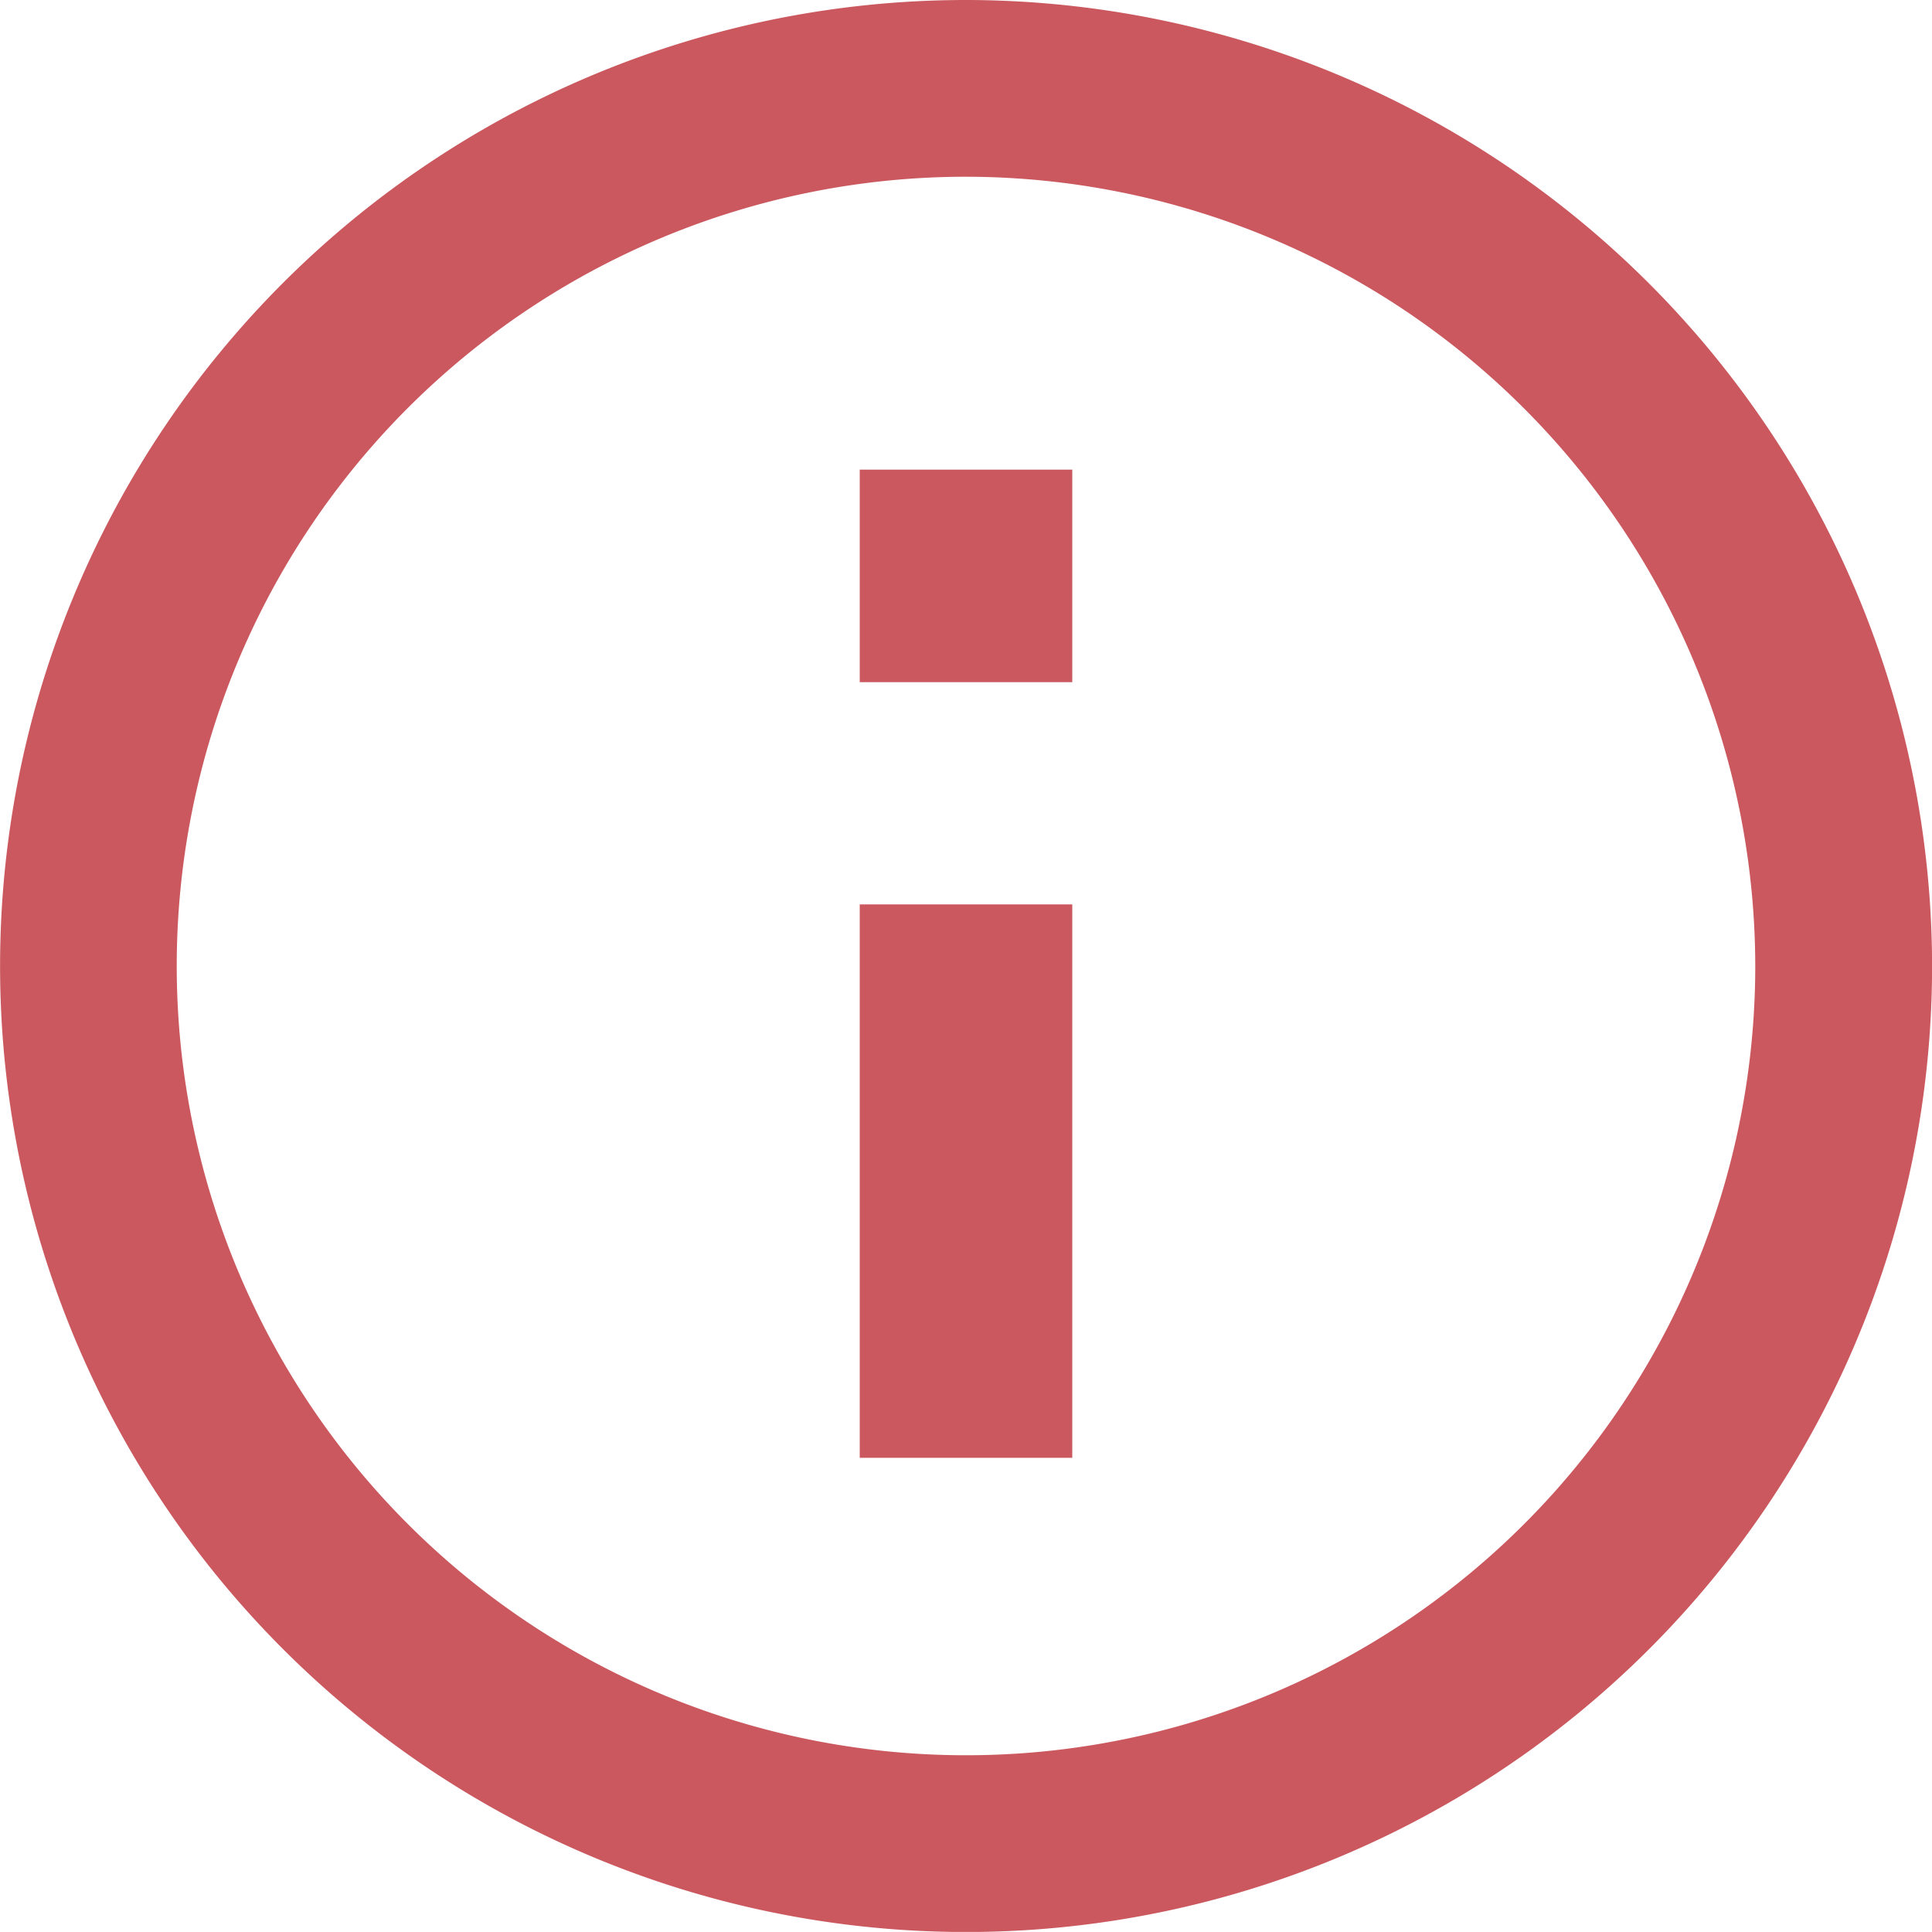
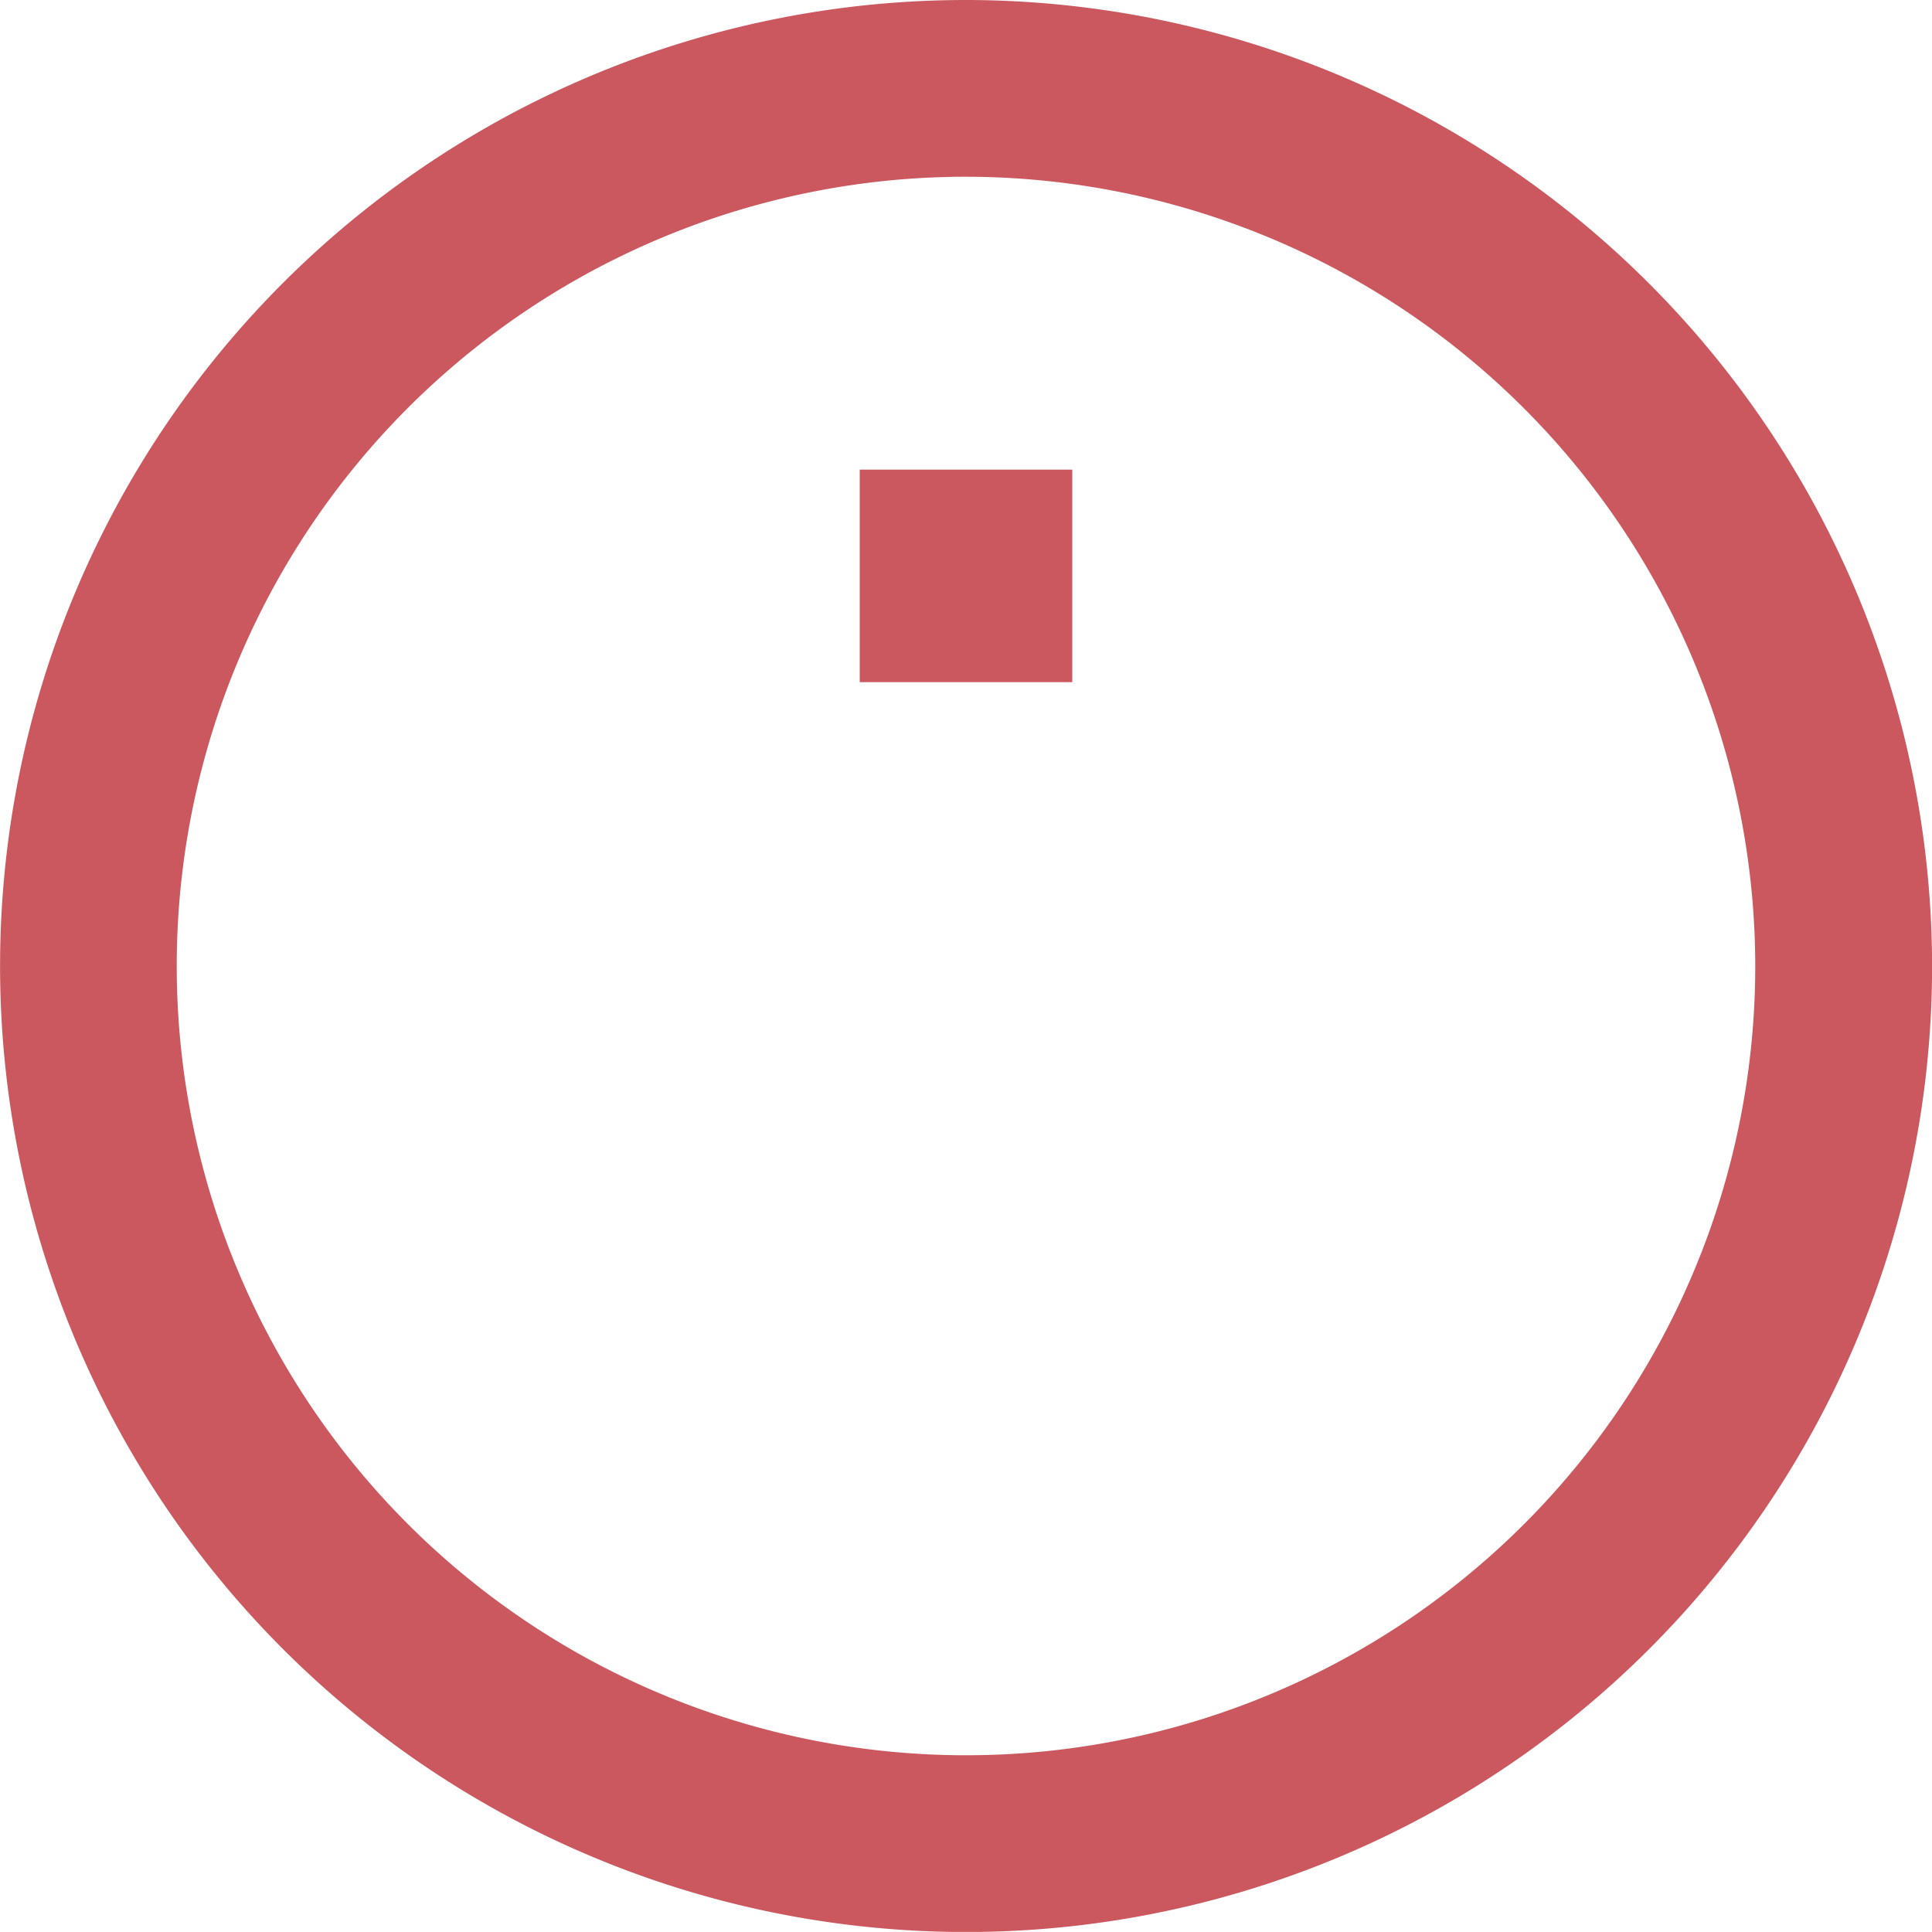
<svg xmlns="http://www.w3.org/2000/svg" width="25" height="24.999" viewBox="0 0 25 24.999">
  <defs>
    <style>.a{fill:#ca585e;}</style>
  </defs>
  <g transform="translate(0 0)">
    <path class="a" d="M1158.613,62.781a12.5,12.5,0,1,0,12.5,12.5A12.514,12.514,0,0,0,1158.613,62.781Zm10.212,12.5a10.213,10.213,0,1,1-10.212-10.213A10.225,10.225,0,0,1,1168.825,75.281Z" transform="translate(-1146.112 -62.781)" />
-     <rect class="a" width="2.75" height="7.161" transform="translate(11.125 11.703)" />
    <rect class="a" width="2.75" height="2.75" transform="translate(11.125 6.077)" />
  </g>
</svg>